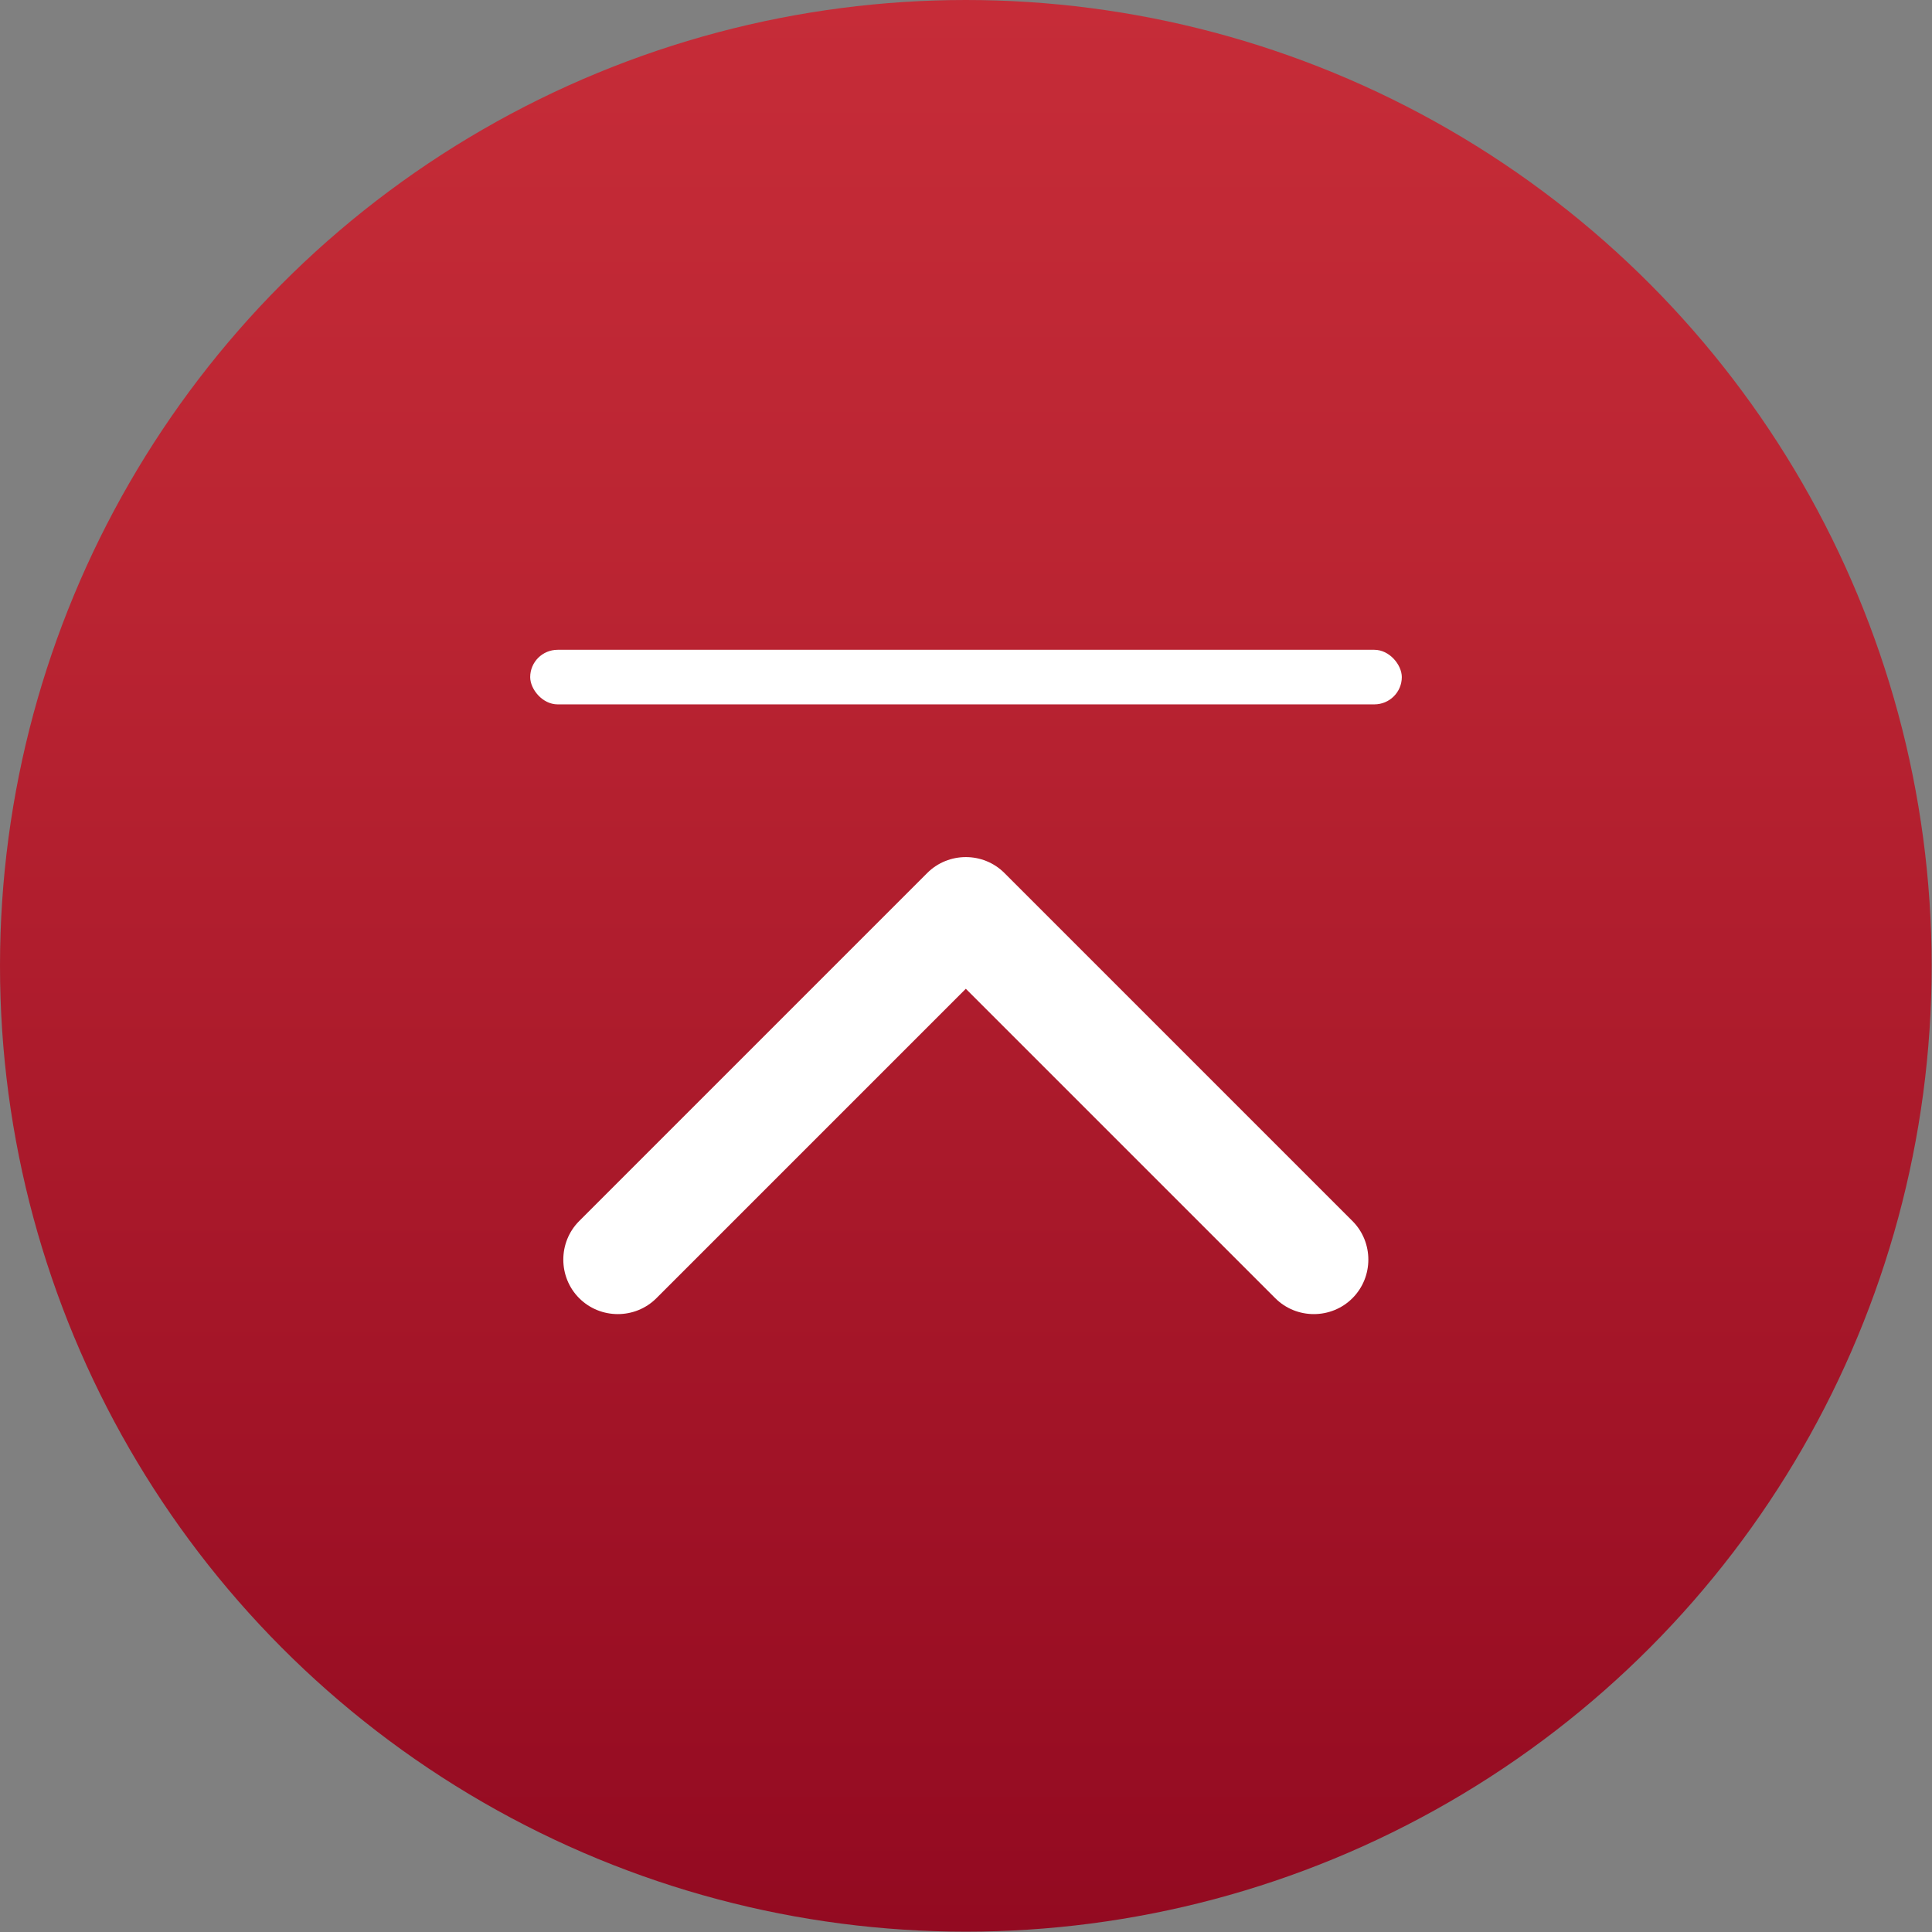
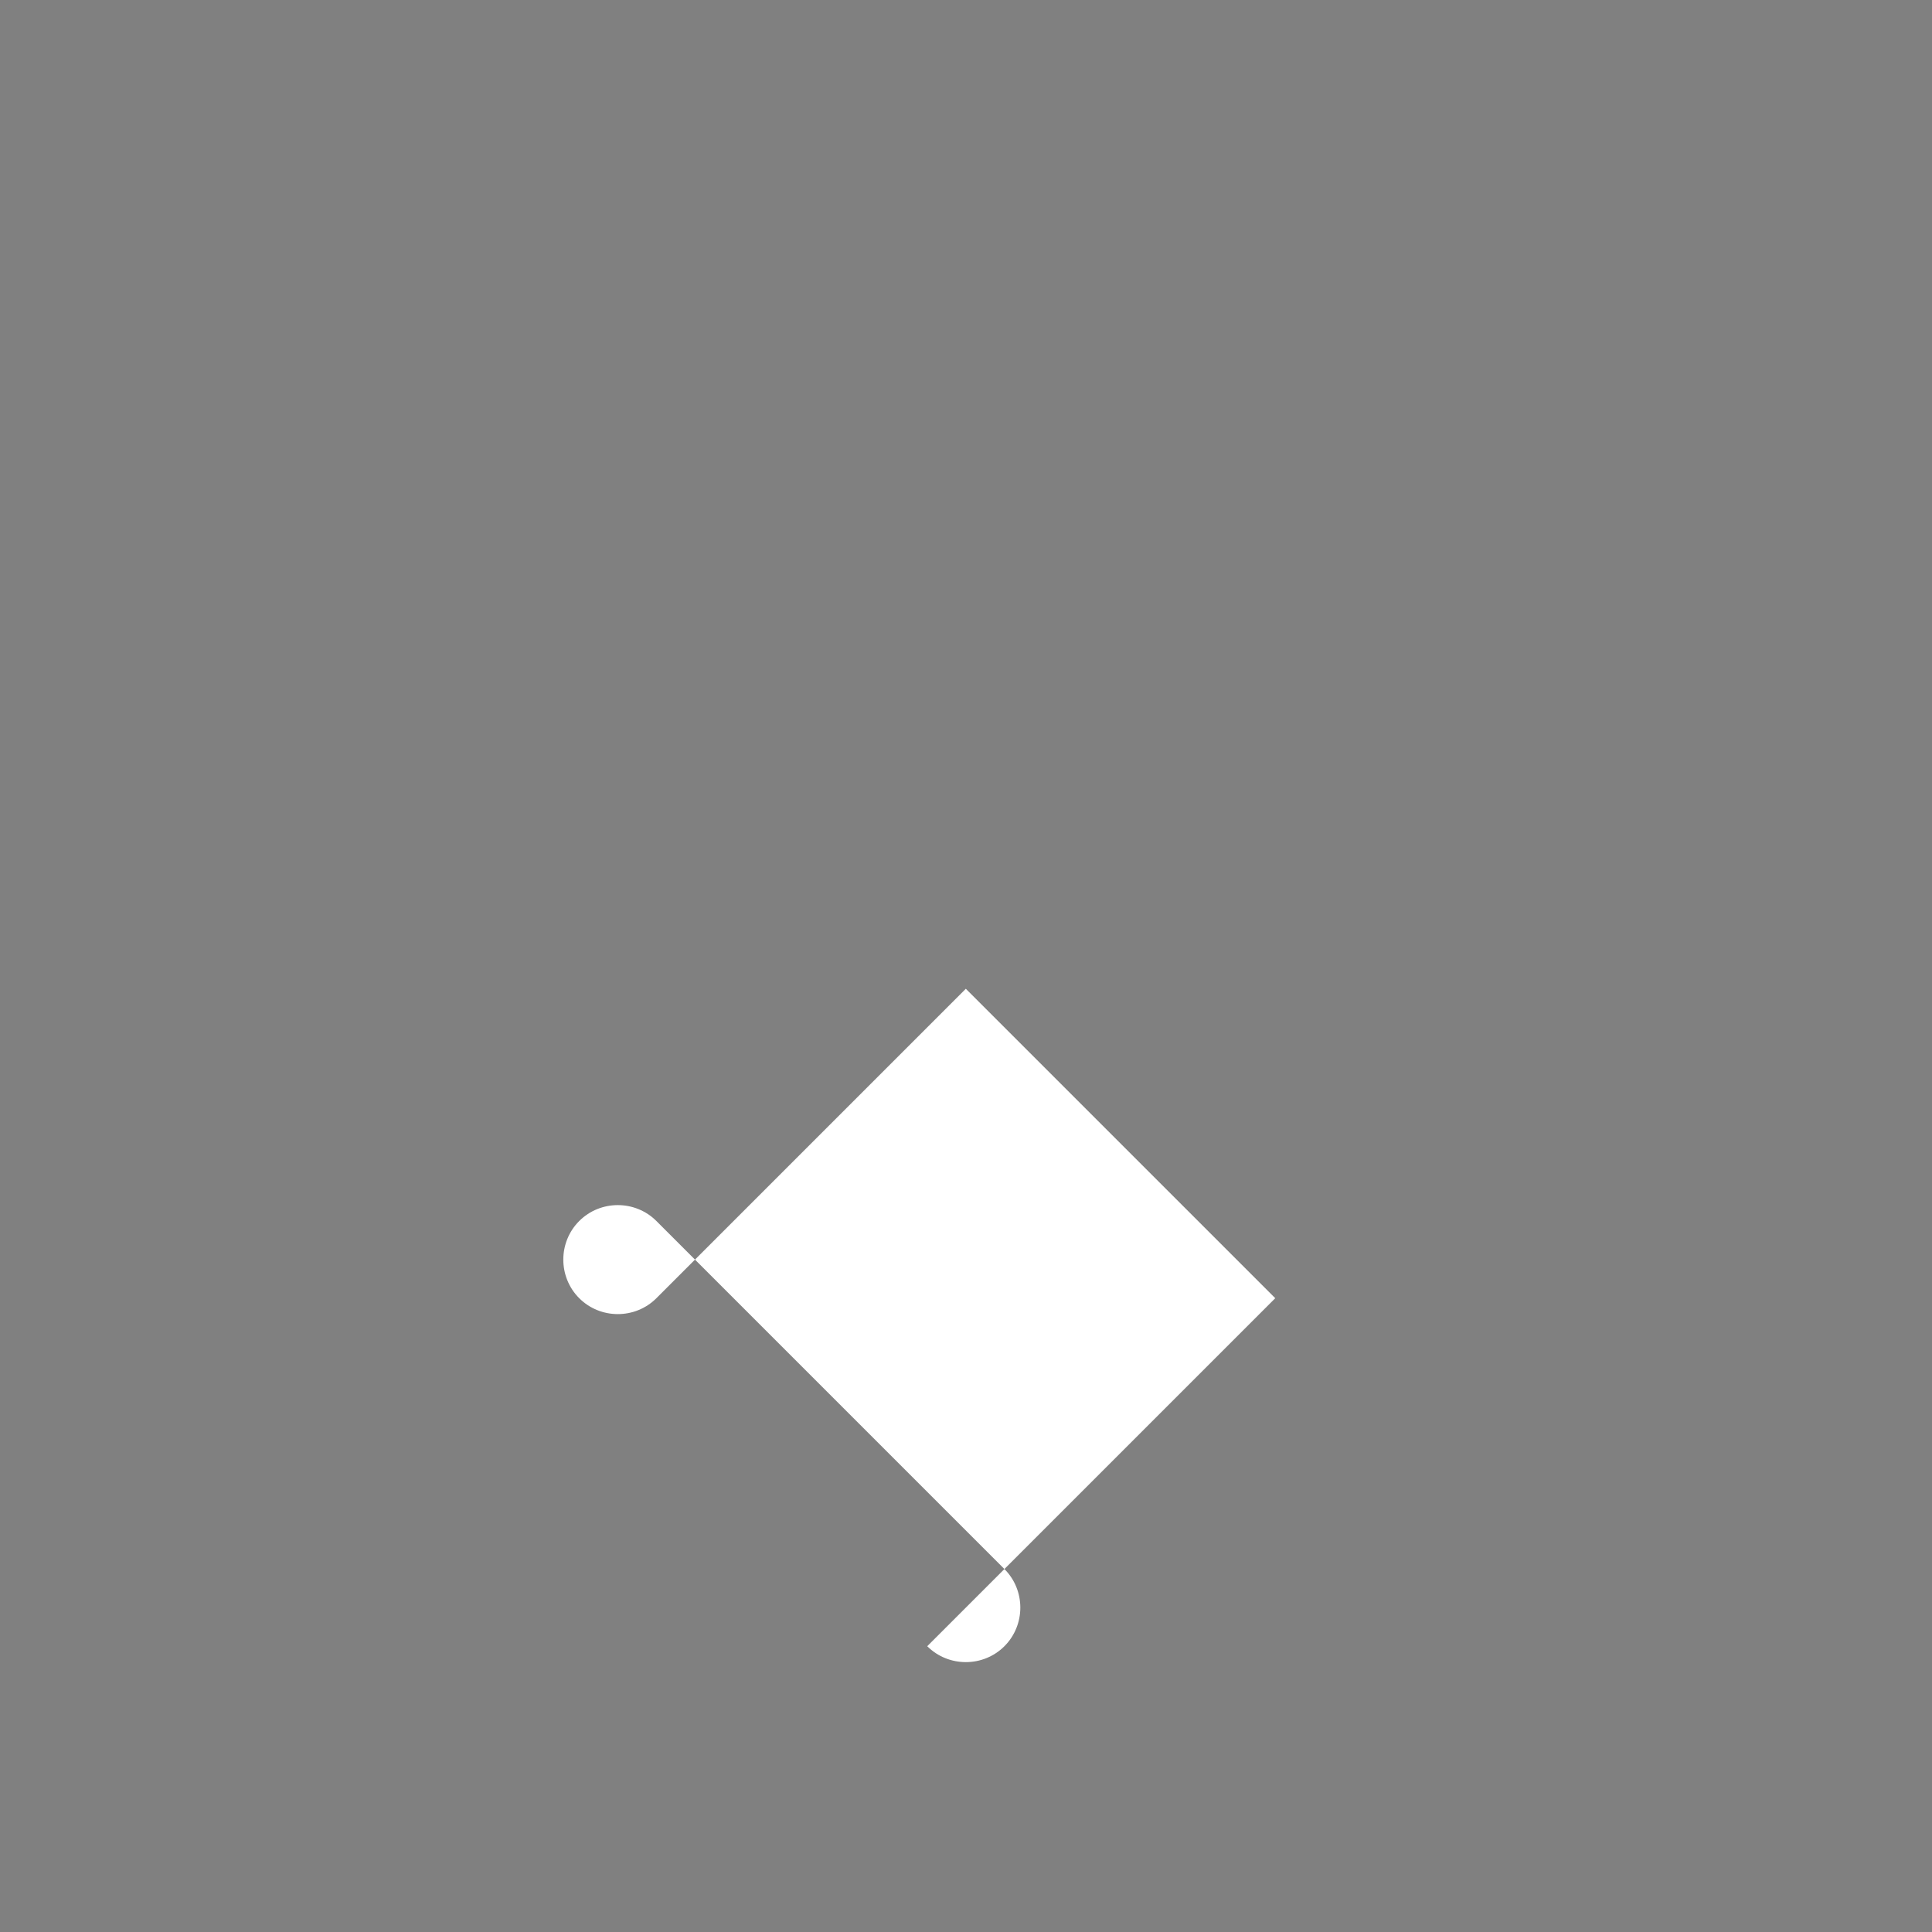
<svg xmlns="http://www.w3.org/2000/svg" id="_レイヤー_1" data-name="レイヤー 1" viewBox="0 0 55.57 55.57">
  <rect x="0" y="0" width="55.57" height="55.57" fill="#808080" stroke="none" />
  <defs>
    <linearGradient id="_名称未設定グラデーション_68" data-name="名称未設定グラデーション 68" x1="27.78" y1="0" x2="27.78" y2="55.57" gradientUnits="userSpaceOnUse">
      <stop offset="0" stop-color="#c62c38" />
      <stop offset=".31" stop-color="#ba2432" />
      <stop offset=".86" stop-color="#9b0f24" />
      <stop offset="1" stop-color="#930a21" />
    </linearGradient>
  </defs>
-   <circle cx="27.78" cy="27.78" r="27.78" style="fill: url(#_名称未設定グラデーション_68);" />
  <g>
-     <path d="M36.68,37.34l-8.9-8.9-8.9,8.9c-.61.61-1.61.61-2.22,0h0c-.61-.61-.61-1.61,0-2.22l10.01-10.01c.61-.61,1.61-.61,2.22,0l10.01,10.01c.61.61.61,1.61,0,2.22h0c-.61.61-1.61.61-2.22,0Z" style="fill: #fff;" />
-     <rect x="15.25" y="18.69" width="25.07" height="1.57" rx=".79" ry=".79" style="fill: #fff;" />
+     <path d="M36.68,37.34l-8.9-8.9-8.9,8.9c-.61.61-1.61.61-2.22,0h0c-.61-.61-.61-1.61,0-2.22c.61-.61,1.61-.61,2.22,0l10.01,10.01c.61.61.61,1.61,0,2.22h0c-.61.61-1.61.61-2.22,0Z" style="fill: #fff;" />
  </g>
</svg>